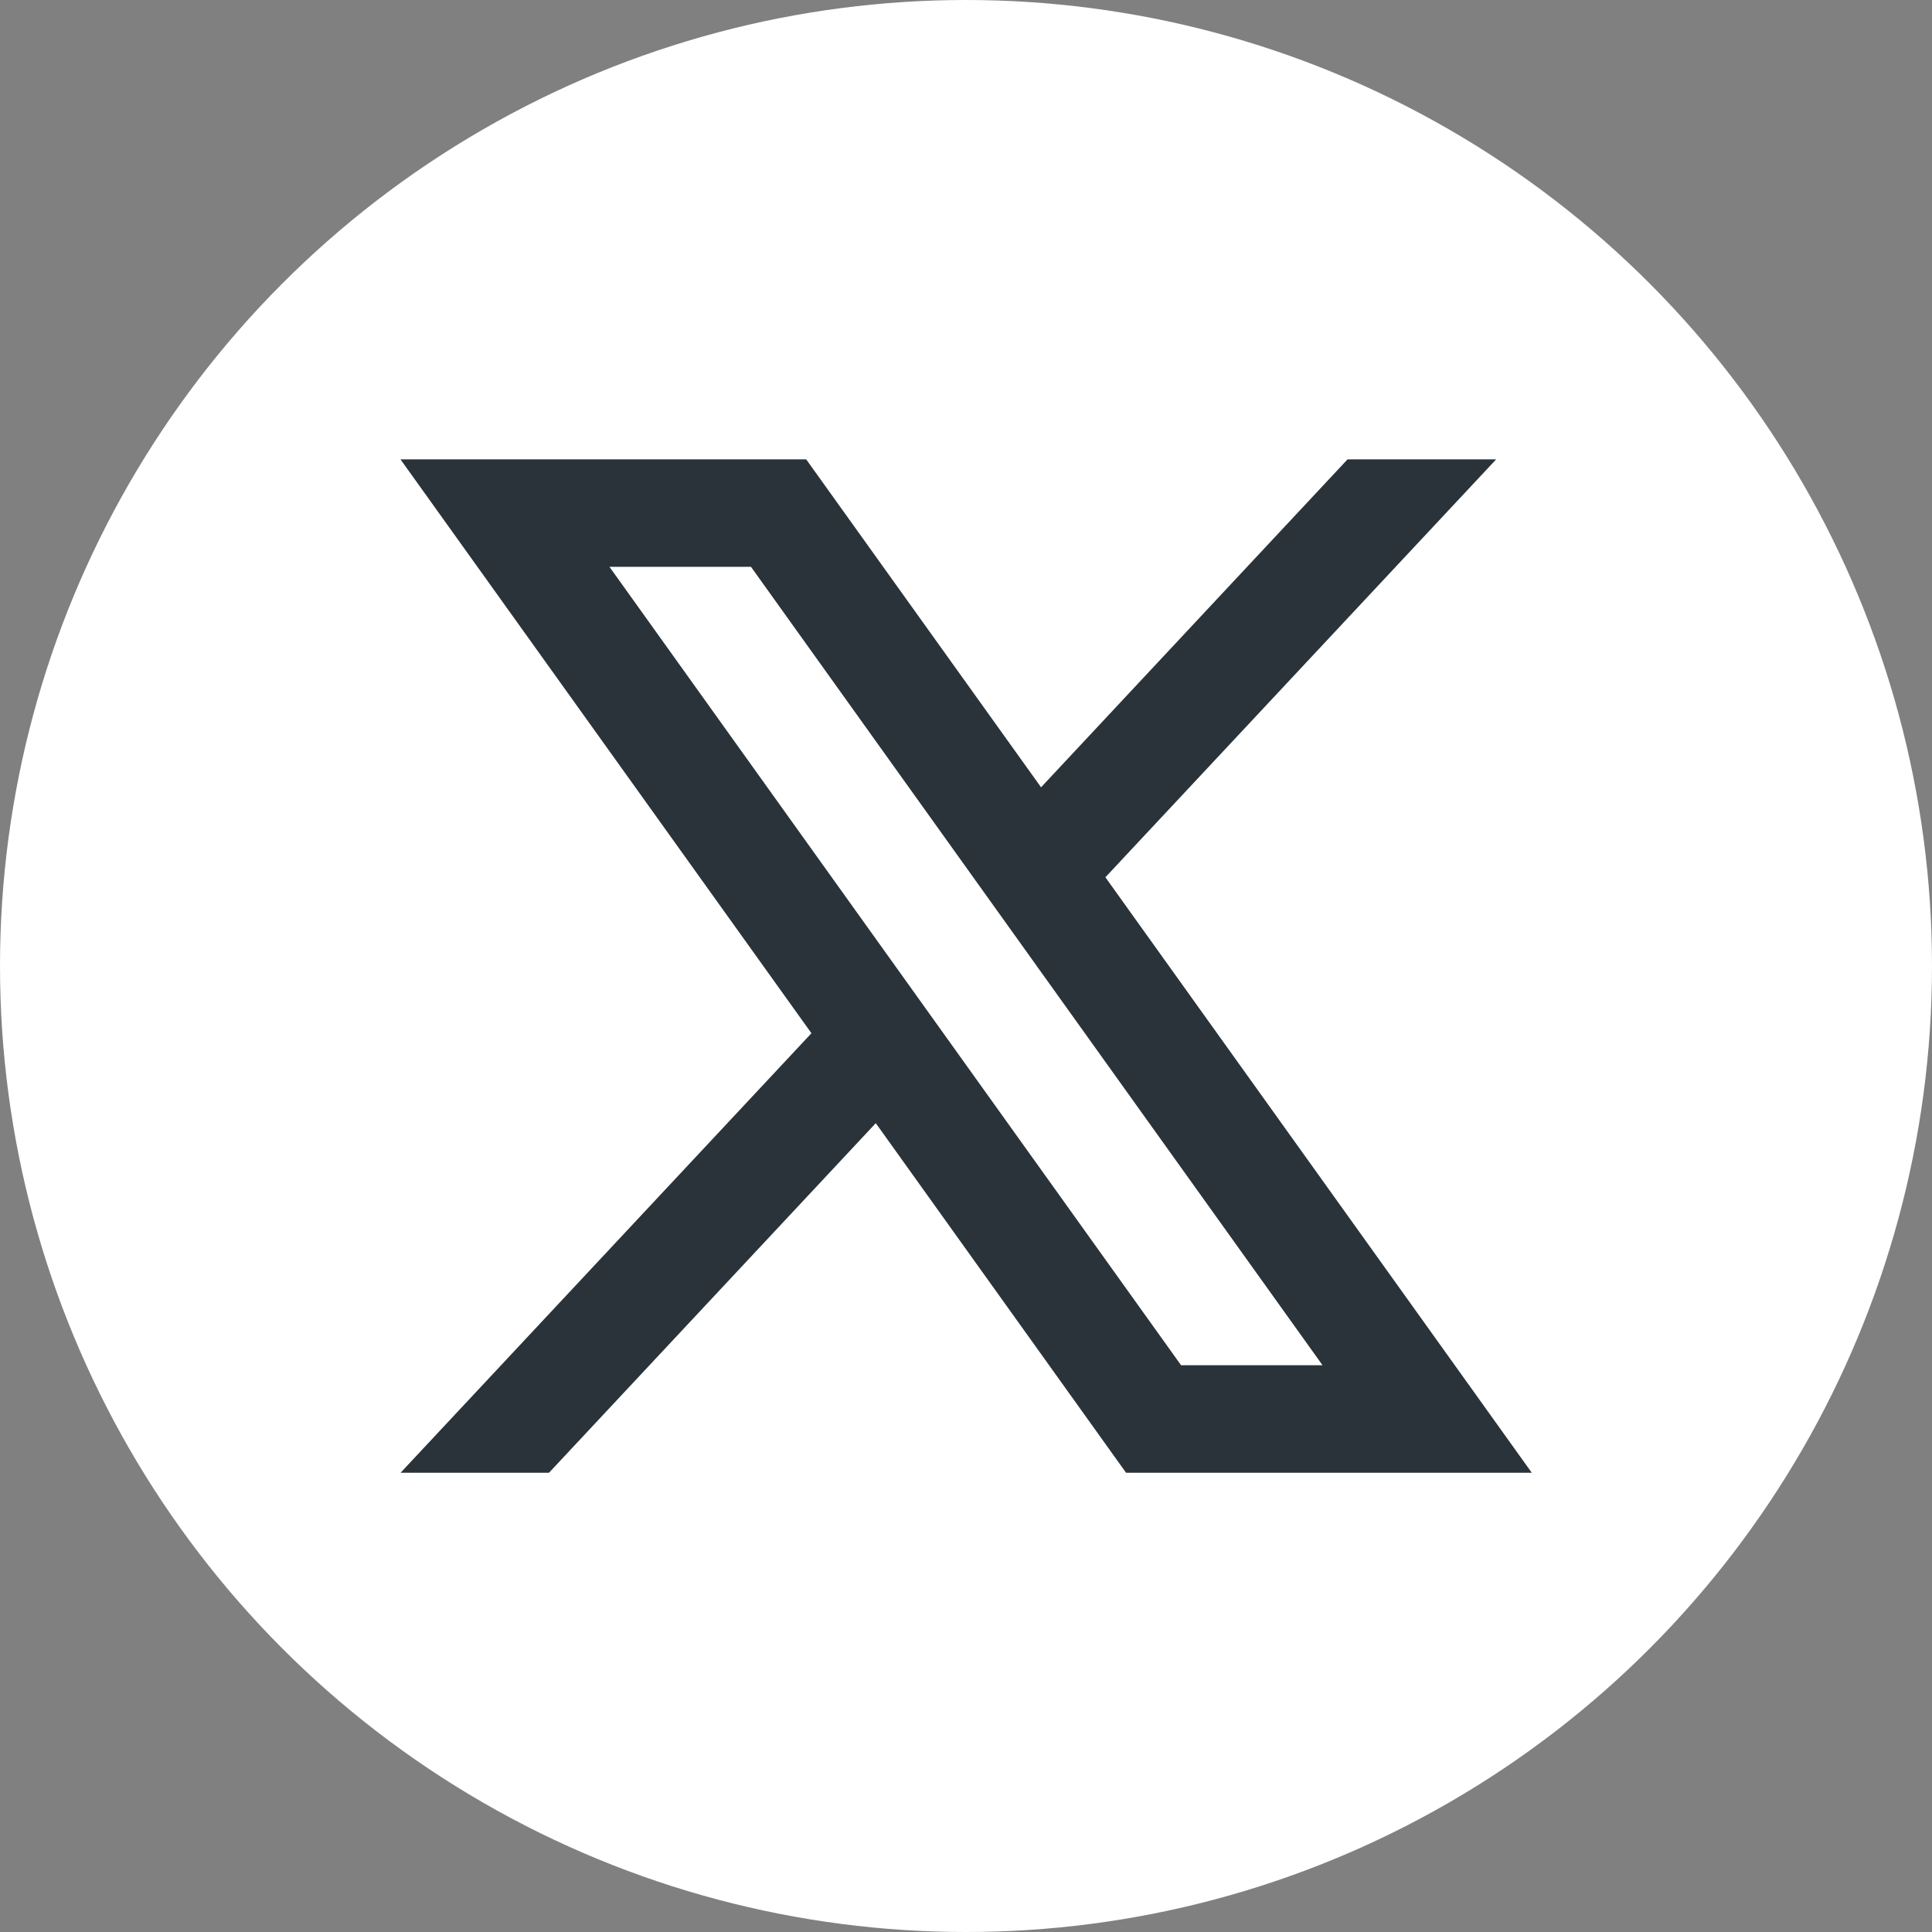
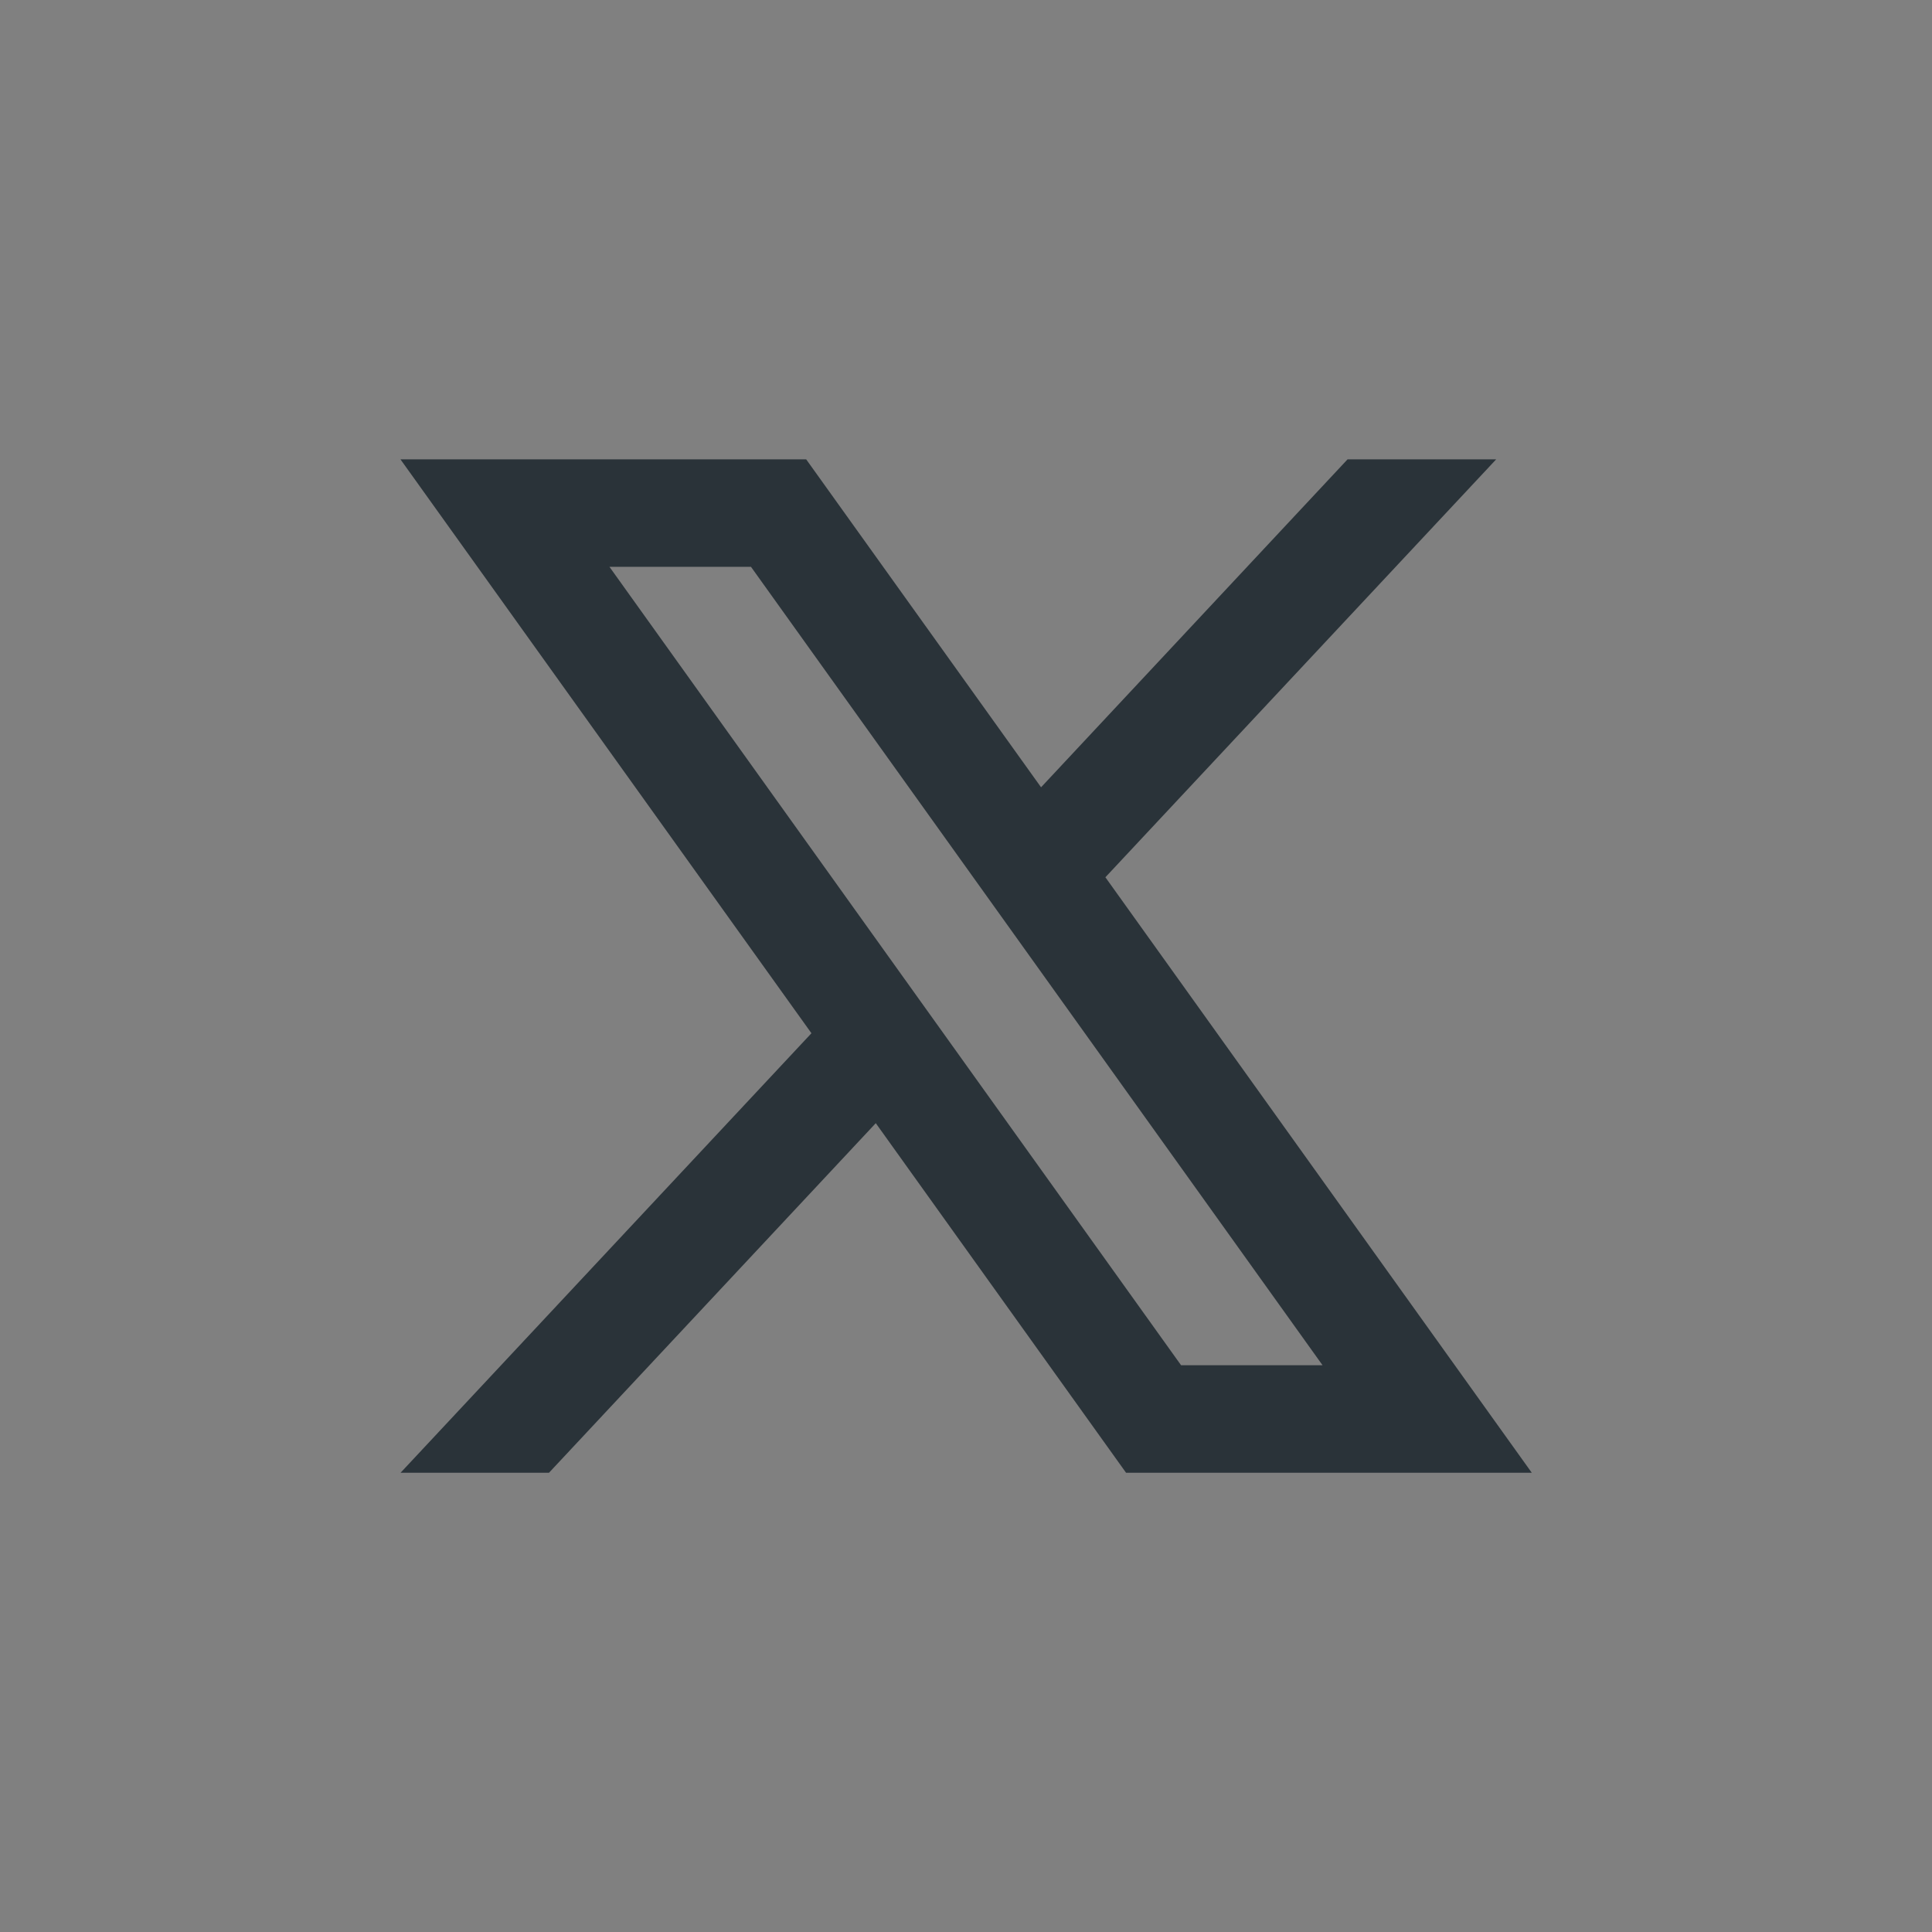
<svg xmlns="http://www.w3.org/2000/svg" id="iconX" width="40" height="40" viewBox="0 0 40 40">
  <rect x="0" y="0" width="40" height="40" fill="#808080" stroke="none" />
  <defs>
    <clipPath id="clip-path">
      <rect id="長方形_69" data-name="長方形 69" width="40" height="40" fill="none" />
    </clipPath>
  </defs>
  <g id="グループ_49" data-name="グループ 49" clip-path="url(#clip-path)">
-     <circle id="楕円形_6" data-name="楕円形 6" cx="20" cy="20" r="20" fill="#fff" />
    <path id="パス_94" data-name="パス 94" d="M22.886,18.163,30.977,9.51H27.9L21.554,16.3,16.691,9.51h-8.4L16.8,21.392l-8.507,9.1h3.073l6.766-7.238,5.182,7.238h8.4ZM12.618,11.735h2.93L27.382,28.266H24.453Z" fill="#2a3339" />
  </g>
</svg>